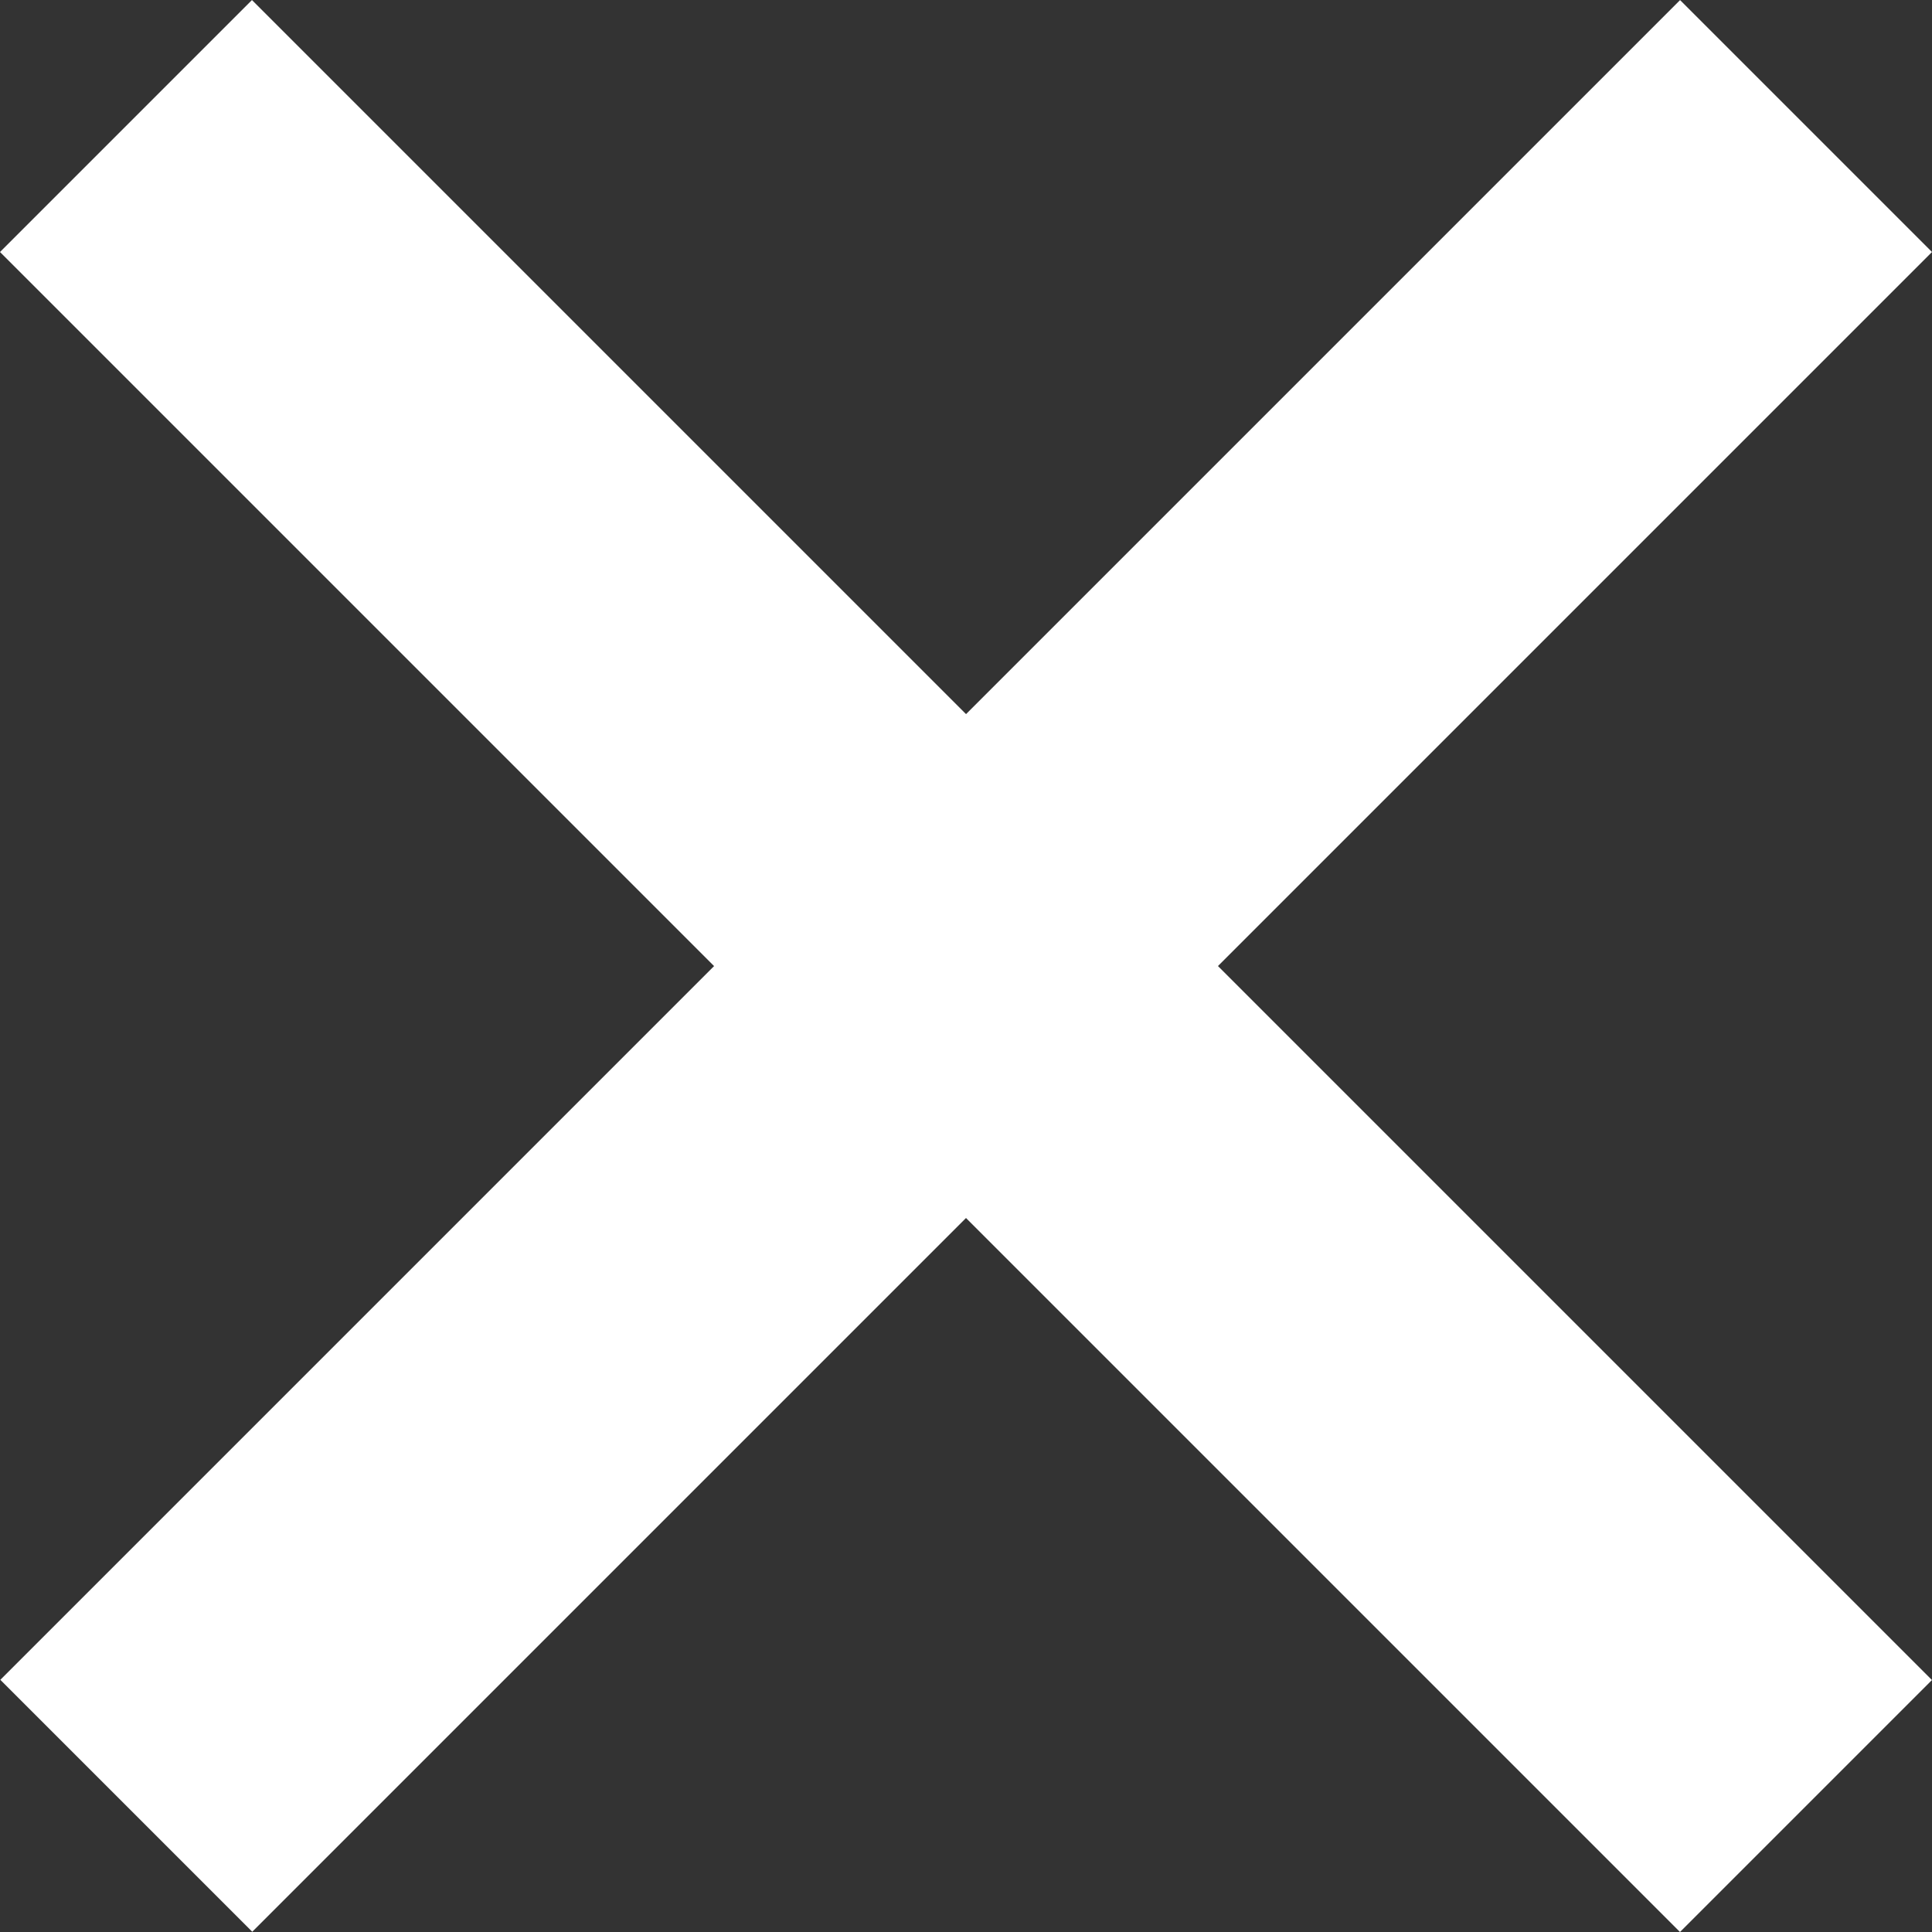
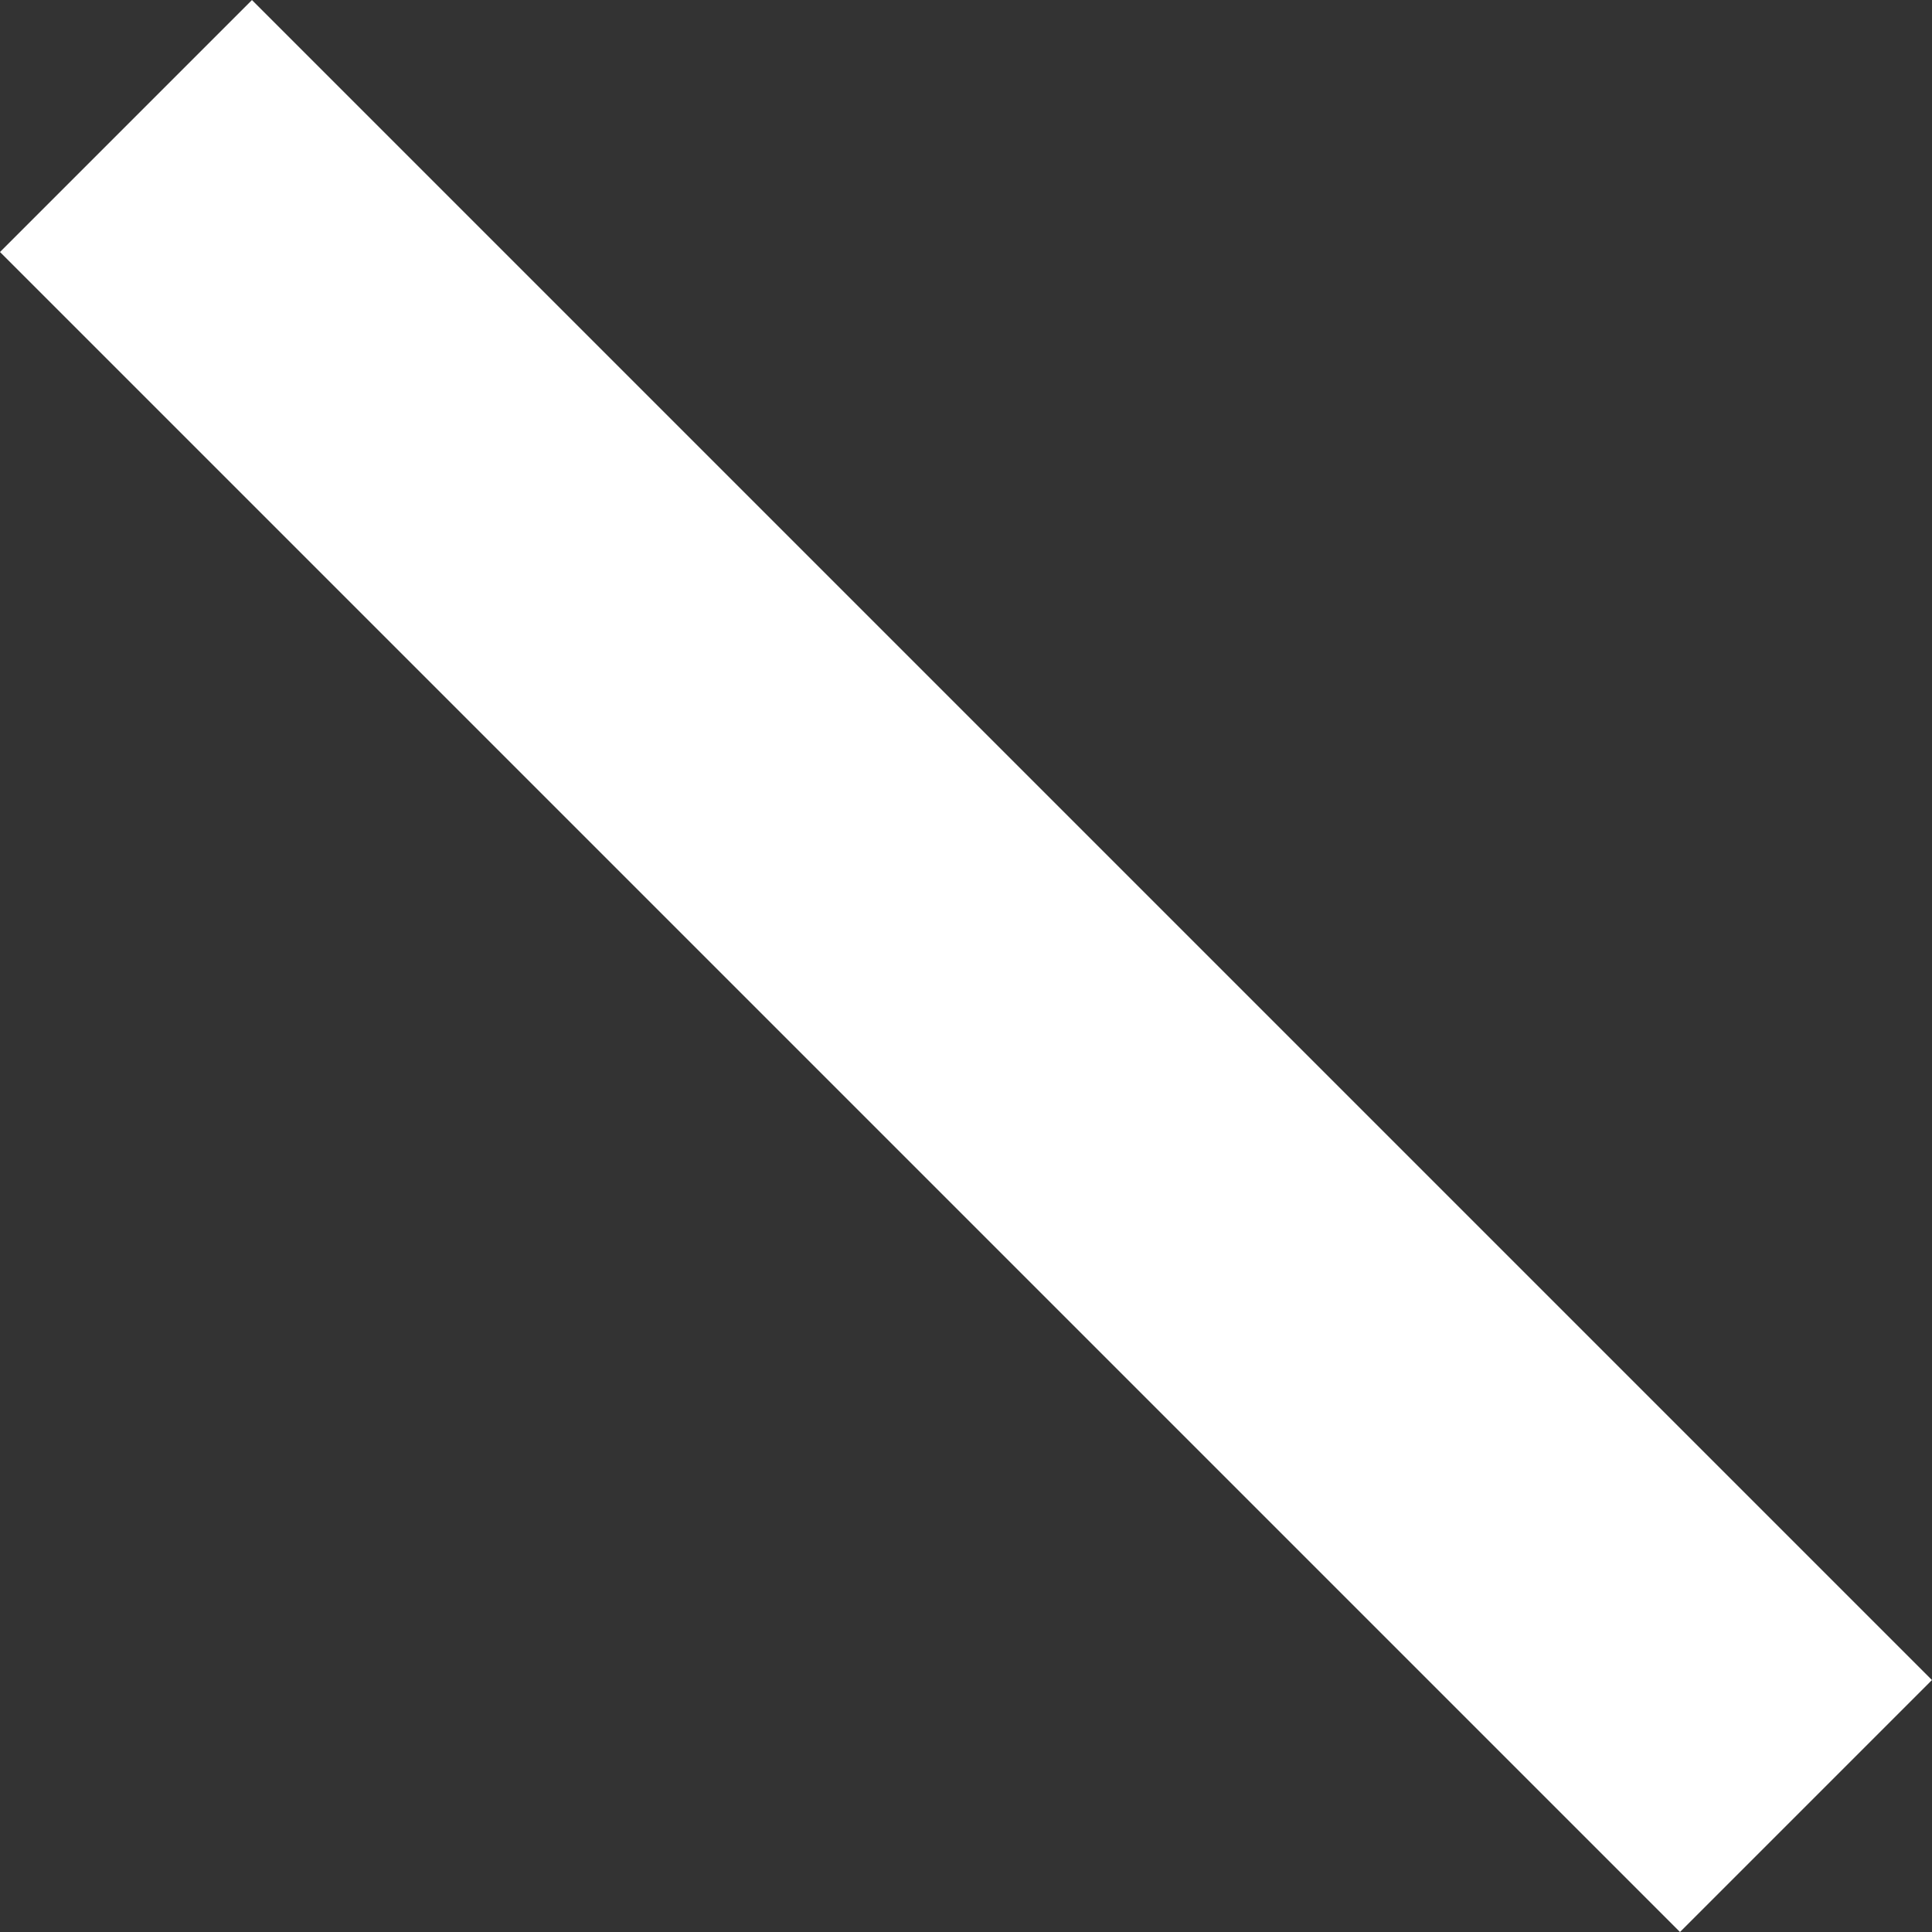
<svg xmlns="http://www.w3.org/2000/svg" width="16" height="16" viewBox="0 0 16 16" fill="none">
  <rect x="0" y="0" width="16" height="16" fill="#333333" stroke="none" />
-   <rect width="2.951" height="19.676" transform="matrix(-0.707 -0.707 -0.707 0.707 16 2.087)" fill="white" />
  <rect y="2.087" width="2.951" height="19.676" transform="rotate(-45 0 2.087)" fill="white" />
</svg>